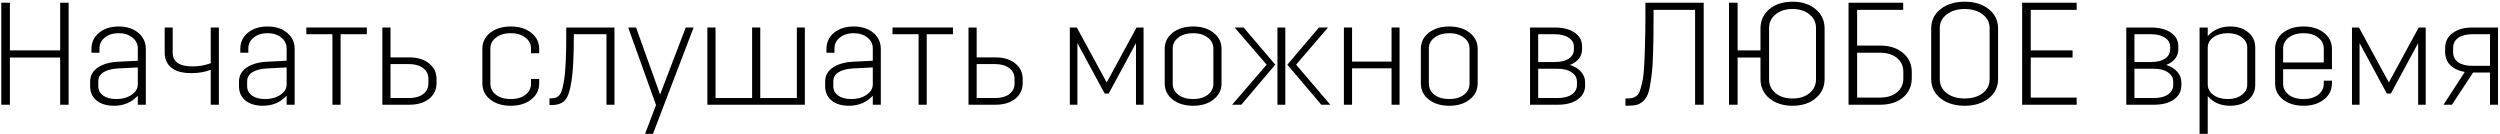
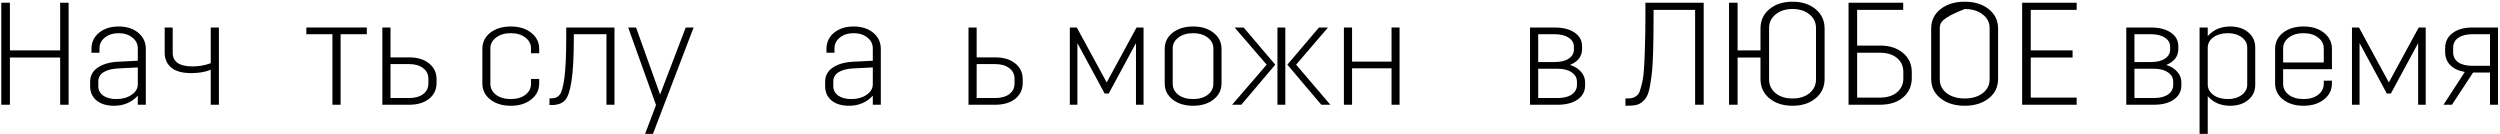
<svg xmlns="http://www.w3.org/2000/svg" width="1098" height="59" viewBox="0 0 1098 59" fill="none">
  <path d="M4.344 46H0.568V1.2H4.344V22.128H26.424V1.2H30.136V46H26.424V25.264H4.344V46Z" fill="black" />
  <path d="M43.688 23.152H40.167V21.488C40.167 18.587 41.277 16.219 43.495 14.384C45.714 12.549 48.594 11.632 52.136 11.632C55.634 11.632 58.493 12.549 60.712 14.384C62.93 16.219 64.04 18.587 64.04 21.488V46H60.52V42.032C57.789 44.976 54.312 46.448 50.087 46.448C46.888 46.448 44.328 45.68 42.407 44.144C40.53 42.565 39.592 40.475 39.592 37.872V35.888C39.592 33.285 40.679 31.237 42.855 29.744C45.074 28.208 47.997 27.333 51.623 27.12L60.52 26.672V21.296C60.52 19.333 59.73 17.733 58.151 16.496C56.573 15.216 54.568 14.576 52.136 14.576C49.661 14.576 47.634 15.216 46.056 16.496C44.477 17.733 43.688 19.333 43.688 21.296V23.152ZM60.52 37.04V29.616L51.688 30.064C48.957 30.235 46.845 30.811 45.352 31.792C43.901 32.773 43.175 34.075 43.175 35.696V37.872C43.175 39.536 43.88 40.901 45.288 41.968C46.738 42.992 48.679 43.504 51.111 43.504C53.757 43.504 55.975 42.885 57.767 41.648C59.602 40.411 60.52 38.875 60.52 37.04Z" fill="black" />
  <path d="M96.139 12.08V46H92.555V30.64C90.166 31.621 87.307 32.112 83.979 32.112C80.139 32.112 77.238 31.323 75.275 29.744C73.312 28.123 72.331 25.925 72.331 23.152V12.08H75.851V23.152C75.851 27.163 78.774 29.168 84.619 29.168C87.35 29.168 89.995 28.699 92.555 27.76V12.08H96.139Z" fill="black" />
-   <path d="M109.062 23.152H105.542V21.488C105.542 18.587 106.652 16.219 108.87 14.384C111.089 12.549 113.969 11.632 117.51 11.632C121.009 11.632 123.868 12.549 126.086 14.384C128.305 16.219 129.415 18.587 129.415 21.488V46H125.894V42.032C123.164 44.976 119.686 46.448 115.462 46.448C112.262 46.448 109.702 45.68 107.782 44.144C105.905 42.565 104.966 40.475 104.966 37.872V35.888C104.966 33.285 106.054 31.237 108.23 29.744C110.449 28.208 113.372 27.333 116.998 27.12L125.894 26.672V21.296C125.894 19.333 125.105 17.733 123.526 16.496C121.948 15.216 119.942 14.576 117.51 14.576C115.036 14.576 113.009 15.216 111.43 16.496C109.852 17.733 109.062 19.333 109.062 21.296V23.152ZM125.894 37.04V29.616L117.062 30.064C114.332 30.235 112.22 30.811 110.726 31.792C109.276 32.773 108.55 34.075 108.55 35.696V37.872C108.55 39.536 109.254 40.901 110.662 41.968C112.113 42.992 114.054 43.504 116.486 43.504C119.132 43.504 121.35 42.885 123.142 41.648C124.977 40.411 125.894 38.875 125.894 37.04Z" fill="black" />
  <path d="M134.545 15.024V12.08H161.105V15.024H149.585V46H146.001V15.024H134.545Z" fill="black" />
  <path d="M167.928 46V12.08H171.512V25.2H179.704C183.331 25.2 186.232 26.075 188.408 27.824C190.627 29.573 191.736 31.899 191.736 34.8V36.4C191.736 39.301 190.648 41.627 188.472 43.376C186.296 45.125 183.373 46 179.704 46H167.928ZM179.64 28.144H171.512V43.056H179.64C182.243 43.056 184.312 42.48 185.848 41.328C187.384 40.176 188.152 38.597 188.152 36.592V34.608C188.152 32.645 187.384 31.088 185.848 29.936C184.312 28.741 182.243 28.144 179.64 28.144Z" fill="black" />
  <path d="M233.228 23.408V21.296C233.228 19.333 232.396 17.733 230.732 16.496C229.111 15.216 226.977 14.576 224.332 14.576C221.687 14.576 219.532 15.216 217.868 16.496C216.204 17.733 215.372 19.333 215.372 21.296V36.784C215.372 38.747 216.204 40.368 217.868 41.648C219.532 42.885 221.687 43.504 224.332 43.504C226.977 43.504 229.111 42.885 230.732 41.648C232.396 40.368 233.228 38.747 233.228 36.784V34.672H236.812V36.592C236.812 39.493 235.639 41.861 233.292 43.696C230.988 45.531 228.001 46.448 224.332 46.448C220.663 46.448 217.655 45.531 215.308 43.696C213.004 41.861 211.852 39.493 211.852 36.592V21.488C211.852 18.587 213.004 16.219 215.308 14.384C217.655 12.549 220.663 11.632 224.332 11.632C228.001 11.632 230.988 12.549 233.292 14.384C235.639 16.219 236.812 18.587 236.812 21.488V23.408H233.228Z" fill="black" />
  <path d="M241.333 43.184H242.294C243.872 43.184 245.067 42.629 245.878 41.52C246.731 40.411 247.414 37.872 247.926 33.904C248.438 29.936 248.693 24.069 248.693 16.304V12.08H269.878V46H266.358V15.024H252.022V16.304C252.022 24.923 251.68 31.365 250.997 35.632C250.357 39.899 249.397 42.715 248.117 44.08C246.837 45.445 244.896 46.128 242.294 46.128H241.333V43.184Z" fill="black" />
  <path d="M304.635 12.08L286.779 58.8H283.323L288.123 46.128L275.899 12.08H279.355L289.915 41.52L301.179 12.08H304.635Z" fill="black" />
-   <path d="M310.678 46V12.08H314.262V43.056H330.326V12.08H333.91V43.056H349.974V12.08H353.494V46H310.678Z" fill="black" />
  <path d="M366.5 23.152H362.98V21.488C362.98 18.587 364.089 16.219 366.308 14.384C368.527 12.549 371.407 11.632 374.948 11.632C378.447 11.632 381.305 12.549 383.524 14.384C385.743 16.219 386.852 18.587 386.852 21.488V46H383.332V42.032C380.601 44.976 377.124 46.448 372.9 46.448C369.7 46.448 367.14 45.68 365.22 44.144C363.343 42.565 362.404 40.475 362.404 37.872V35.888C362.404 33.285 363.492 31.237 365.668 29.744C367.887 28.208 370.809 27.333 374.436 27.12L383.332 26.672V21.296C383.332 19.333 382.543 17.733 380.964 16.496C379.385 15.216 377.38 14.576 374.948 14.576C372.473 14.576 370.447 15.216 368.868 16.496C367.289 17.733 366.5 19.333 366.5 21.296V23.152ZM383.332 37.04V29.616L374.5 30.064C371.769 30.235 369.657 30.811 368.164 31.792C366.713 32.773 365.988 34.075 365.988 35.696V37.872C365.988 39.536 366.692 40.901 368.1 41.968C369.551 42.992 371.492 43.504 373.924 43.504C376.569 43.504 378.788 42.885 380.58 41.648C382.415 40.411 383.332 38.875 383.332 37.04Z" fill="black" />
-   <path d="M391.983 15.024V12.08H418.543V15.024H407.022V46H403.439V15.024H391.983Z" fill="black" />
  <path d="M425.366 46V12.08H428.949V25.2H437.142C440.768 25.2 443.669 26.075 445.845 27.824C448.064 29.573 449.173 31.899 449.173 34.8V36.4C449.173 39.301 448.086 41.627 445.91 43.376C443.734 45.125 440.811 46 437.142 46H425.366ZM437.078 28.144H428.949V43.056H437.078C439.68 43.056 441.749 42.48 443.285 41.328C444.821 40.176 445.59 38.597 445.59 36.592V34.608C445.59 32.645 444.821 31.088 443.285 29.936C441.749 28.741 439.68 28.144 437.078 28.144Z" fill="black" />
  <path d="M469.866 46V12.08H472.938L486.057 36.208L499.177 12.08H502.25V46H498.922V18.928L486.953 41.072H485.161L473.194 18.928V46H469.866Z" fill="black" />
  <path d="M536.5 36.592C536.5 39.493 535.326 41.861 532.979 43.696C530.675 45.531 527.689 46.448 524.02 46.448C520.35 46.448 517.342 45.531 514.995 43.696C512.691 41.861 511.539 39.493 511.539 36.592V21.488C511.539 18.587 512.691 16.219 514.995 14.384C517.342 12.549 520.35 11.632 524.02 11.632C527.689 11.632 530.675 12.549 532.979 14.384C535.326 16.219 536.5 18.587 536.5 21.488V36.592ZM532.916 36.784V21.296C532.916 19.333 532.083 17.733 530.419 16.496C528.755 15.216 526.622 14.576 524.02 14.576C521.374 14.576 519.219 15.216 517.555 16.496C515.891 17.733 515.06 19.333 515.06 21.296V36.784C515.06 38.747 515.891 40.368 517.555 41.648C519.219 42.885 521.374 43.504 524.02 43.504C526.622 43.504 528.755 42.885 530.419 41.648C532.083 40.368 532.916 38.747 532.916 36.784Z" fill="black" />
  <path d="M580.317 46L565.405 28.4L579.293 12.08H583.261L569.245 28.4L584.285 46H580.317ZM561.053 46V12.08H564.509V46H561.053ZM541.149 46L556.317 28.4L542.237 12.08H546.205L560.093 28.4L545.181 46H541.149Z" fill="black" />
  <path d="M611.169 46V30H593.825V46H590.24V12.08H593.825V27.056H611.169V12.08H614.688V46H611.169Z" fill="black" />
-   <path d="M649 36.592C649 39.493 647.826 41.861 645.479 43.696C643.175 45.531 640.189 46.448 636.52 46.448C632.85 46.448 629.842 45.531 627.495 43.696C625.191 41.861 624.039 39.493 624.039 36.592V21.488C624.039 18.587 625.191 16.219 627.495 14.384C629.842 12.549 632.85 11.632 636.52 11.632C640.189 11.632 643.175 12.549 645.479 14.384C647.826 16.219 649 18.587 649 21.488V36.592ZM645.416 36.784V21.296C645.416 19.333 644.583 17.733 642.919 16.496C641.255 15.216 639.122 14.576 636.52 14.576C633.874 14.576 631.719 15.216 630.055 16.496C628.391 17.733 627.56 19.333 627.56 21.296V36.784C627.56 38.747 628.391 40.368 630.055 41.648C631.719 42.885 633.874 43.504 636.52 43.504C639.122 43.504 641.255 42.885 642.919 41.648C644.583 40.368 645.416 38.747 645.416 36.784Z" fill="black" />
  <path d="M671.99 46V12.08H682.807C686.476 12.08 689.399 12.827 691.575 14.32C693.751 15.813 694.839 17.797 694.839 20.272V21.552C694.839 24.752 693.068 27.077 689.526 28.528C691.617 29.168 693.239 30.171 694.391 31.536C695.585 32.859 696.182 34.416 696.182 36.208V37.552C696.182 40.069 695.095 42.117 692.919 43.696C690.743 45.232 687.82 46 684.151 46H671.99ZM692.599 35.952C692.599 34.203 691.83 32.816 690.294 31.792C688.801 30.725 686.732 30.192 684.086 30.192H675.575V43.056H684.086C686.732 43.056 688.801 42.544 690.294 41.52C691.83 40.453 692.599 39.045 692.599 37.296V35.952ZM691.255 20.528C691.255 18.864 690.487 17.541 688.951 16.56C687.457 15.536 685.388 15.024 682.742 15.024H675.575V27.248H682.742C685.388 27.248 687.457 26.757 688.951 25.776C690.487 24.752 691.255 23.408 691.255 21.744V20.528Z" fill="black" />
  <path d="M748.264 1.2V46H744.488V4.336H726.248V7.152C726.248 13.424 726.184 18.587 726.056 22.64C725.971 26.693 725.736 30.256 725.352 33.328C724.968 36.4 724.541 38.747 724.072 40.368C723.603 41.989 722.856 43.291 721.832 44.272C720.851 45.211 719.827 45.808 718.76 46.064C717.693 46.32 716.264 46.448 714.472 46.448H713.896V43.248H714.472C715.453 43.248 716.243 43.184 716.84 43.056C717.437 42.928 718.056 42.629 718.696 42.16C719.379 41.691 719.891 40.944 720.232 39.92C720.573 38.896 720.936 37.552 721.32 35.888C721.704 34.181 721.96 32.027 722.088 29.424C722.259 26.779 722.387 23.643 722.472 20.016C722.6 16.389 722.664 12.101 722.664 7.152V1.2H748.264Z" fill="black" />
  <path d="M763.156 46H759.38V1.2H763.156V22.128H773.205V12.528C773.205 9.029 774.506 6.192 777.109 4.016C779.754 1.84 783.146 0.752 787.284 0.752C791.423 0.752 794.794 1.84 797.396 4.016C800.042 6.192 801.365 9.029 801.365 12.528V34.672C801.365 38.171 800.042 41.008 797.396 43.184C794.794 45.36 791.423 46.448 787.284 46.448C783.146 46.448 779.754 45.36 777.109 43.184C774.506 41.008 773.205 38.171 773.205 34.672V25.264H763.156V46ZM797.589 34.864V12.336C797.589 9.861 796.628 7.856 794.708 6.32C792.788 4.741 790.314 3.952 787.284 3.952C784.255 3.952 781.78 4.741 779.86 6.32C777.94 7.856 776.981 9.861 776.981 12.336V34.864C776.981 37.339 777.94 39.365 779.86 40.944C781.78 42.48 784.255 43.248 787.284 43.248C790.314 43.248 792.788 42.48 794.708 40.944C796.628 39.365 797.589 37.339 797.589 34.864Z" fill="black" />
  <path d="M825.641 46H811.88V1.2H835.88V4.336H815.656V20.016H825.641C829.907 20.016 833.299 21.104 835.817 23.28C838.377 25.413 839.656 28.229 839.656 31.728V34.288C839.656 37.787 838.377 40.624 835.817 42.8C833.299 44.933 829.907 46 825.641 46ZM825.641 23.152H815.656V42.864H825.641C828.798 42.864 831.294 42.096 833.128 40.56C835.006 39.024 835.945 36.997 835.945 34.48V31.536C835.945 29.019 835.006 26.992 833.128 25.456C831.294 23.92 828.798 23.152 825.641 23.152Z" fill="black" />
-   <path d="M877.554 34.672C877.554 38.171 876.189 41.008 873.458 43.184C870.727 45.36 867.207 46.448 862.898 46.448C858.589 46.448 855.047 45.36 852.274 43.184C849.543 41.008 848.178 38.171 848.178 34.672V12.528C848.178 9.029 849.543 6.192 852.274 4.016C855.047 1.84 858.589 0.752 862.898 0.752C867.207 0.752 870.727 1.84 873.458 4.016C876.189 6.192 877.554 9.029 877.554 12.528V34.672ZM873.842 34.864V12.336C873.842 9.861 872.818 7.856 870.77 6.32C868.722 4.741 866.098 3.952 862.898 3.952C859.698 3.952 857.074 4.741 855.026 6.32C852.978 7.856 851.954 9.861 851.954 12.336V34.864C851.954 37.339 852.978 39.365 855.026 40.944C857.074 42.48 859.698 43.248 862.898 43.248C866.098 43.248 868.722 42.48 870.77 40.944C872.818 39.365 873.842 37.339 873.842 34.864Z" fill="black" />
+   <path d="M877.554 34.672C877.554 38.171 876.189 41.008 873.458 43.184C870.727 45.36 867.207 46.448 862.898 46.448C858.589 46.448 855.047 45.36 852.274 43.184C849.543 41.008 848.178 38.171 848.178 34.672V12.528C848.178 9.029 849.543 6.192 852.274 4.016C855.047 1.84 858.589 0.752 862.898 0.752C867.207 0.752 870.727 1.84 873.458 4.016C876.189 6.192 877.554 9.029 877.554 12.528V34.672ZM873.842 34.864V12.336C873.842 9.861 872.818 7.856 870.77 6.32C868.722 4.741 866.098 3.952 862.898 3.952C852.978 7.856 851.954 9.861 851.954 12.336V34.864C851.954 37.339 852.978 39.365 855.026 40.944C857.074 42.48 859.698 43.248 862.898 43.248C866.098 43.248 868.722 42.48 870.77 40.944C872.818 39.365 873.842 37.339 873.842 34.864Z" fill="black" />
  <path d="M912.067 42.864V46H888.13V1.2H912.067V4.336H891.906V22.128H910.274V25.264H891.906V42.864H912.067Z" fill="black" />
  <path d="M933.865 46V12.08H944.682C948.351 12.08 951.274 12.827 953.45 14.32C955.626 15.813 956.714 17.797 956.714 20.272V21.552C956.714 24.752 954.943 27.077 951.401 28.528C953.492 29.168 955.114 30.171 956.266 31.536C957.46 32.859 958.057 34.416 958.057 36.208V37.552C958.057 40.069 956.97 42.117 954.794 43.696C952.618 45.232 949.695 46 946.026 46H933.865ZM954.474 35.952C954.474 34.203 953.705 32.816 952.169 31.792C950.676 30.725 948.607 30.192 945.961 30.192H937.45V43.056H945.961C948.607 43.056 950.676 42.544 952.169 41.52C953.705 40.453 954.474 39.045 954.474 37.296V35.952ZM953.13 20.528C953.13 18.864 952.362 17.541 950.826 16.56C949.332 15.536 947.263 15.024 944.617 15.024H937.45V27.248H944.617C947.263 27.248 949.332 26.757 950.826 25.776C952.362 24.752 953.13 23.408 953.13 21.744V20.528Z" fill="black" />
  <path d="M966.053 58.8V12.08H969.637V15.856C972.154 13.04 975.44 11.632 979.493 11.632C982.736 11.632 985.381 12.485 987.429 14.192C989.477 15.899 990.501 18.117 990.501 20.848V37.232C990.501 39.963 989.477 42.181 987.429 43.888C985.381 45.595 982.736 46.448 979.493 46.448C975.354 46.448 972.069 45.04 969.637 42.224V58.8H966.053ZM978.469 43.504C980.944 43.504 982.97 42.907 984.549 41.712C986.17 40.517 986.981 39.024 986.981 37.232V20.848C986.981 19.056 986.17 17.563 984.549 16.368C982.97 15.173 980.944 14.576 978.469 14.576C975.952 14.576 973.861 15.152 972.197 16.304C970.576 17.456 969.722 18.949 969.637 20.784V37.04C969.637 38.917 970.469 40.475 972.133 41.712C973.797 42.907 975.909 43.504 978.469 43.504Z" fill="black" />
  <path d="M999.227 36.592V21.488C999.227 18.587 1000.38 16.219 1002.68 14.384C1005.03 12.549 1008.04 11.632 1011.71 11.632C1015.38 11.632 1018.36 12.549 1020.67 14.384C1023.01 16.219 1024.19 18.587 1024.19 21.488V30.384H1002.75V36.784C1002.75 38.747 1003.58 40.368 1005.24 41.648C1006.91 42.885 1009.06 43.504 1011.71 43.504C1014.35 43.504 1016.49 42.885 1018.11 41.648C1019.77 40.368 1020.6 38.747 1020.6 36.784V35.44H1024.19V36.592C1024.19 39.493 1023.01 41.861 1020.67 43.696C1018.36 45.531 1015.38 46.448 1011.71 46.448C1008.04 46.448 1005.03 45.531 1002.68 43.696C1000.38 41.861 999.227 39.493 999.227 36.592ZM1018.11 16.496C1016.49 15.216 1014.35 14.576 1011.71 14.576C1009.06 14.576 1006.91 15.216 1005.24 16.496C1003.58 17.733 1002.75 19.333 1002.75 21.296V27.44H1020.6V21.296C1020.6 19.333 1019.77 17.733 1018.11 16.496Z" fill="black" />
  <path d="M1032.99 46V12.08H1036.06L1049.18 36.208L1062.3 12.08H1065.37V46H1062.05V18.928L1050.08 41.072H1048.29L1036.32 18.928V46H1032.99Z" fill="black" />
  <path d="M1097.13 12.08V46H1093.61V31.856H1086.18L1076.9 46H1073.19L1082.54 31.6C1079.81 31.131 1077.67 30.128 1076.14 28.592C1074.64 27.056 1073.9 25.093 1073.9 22.704V21.232C1073.9 18.416 1074.96 16.197 1077.1 14.576C1079.27 12.912 1082.22 12.08 1085.93 12.08H1097.13ZM1077.42 22.896C1077.42 24.816 1078.16 26.309 1079.66 27.376C1081.19 28.4 1083.28 28.912 1085.93 28.912H1093.61V15.024H1085.93C1083.28 15.024 1081.19 15.557 1079.66 16.624C1078.16 17.648 1077.42 19.12 1077.42 21.04V22.896Z" fill="black" />
</svg>